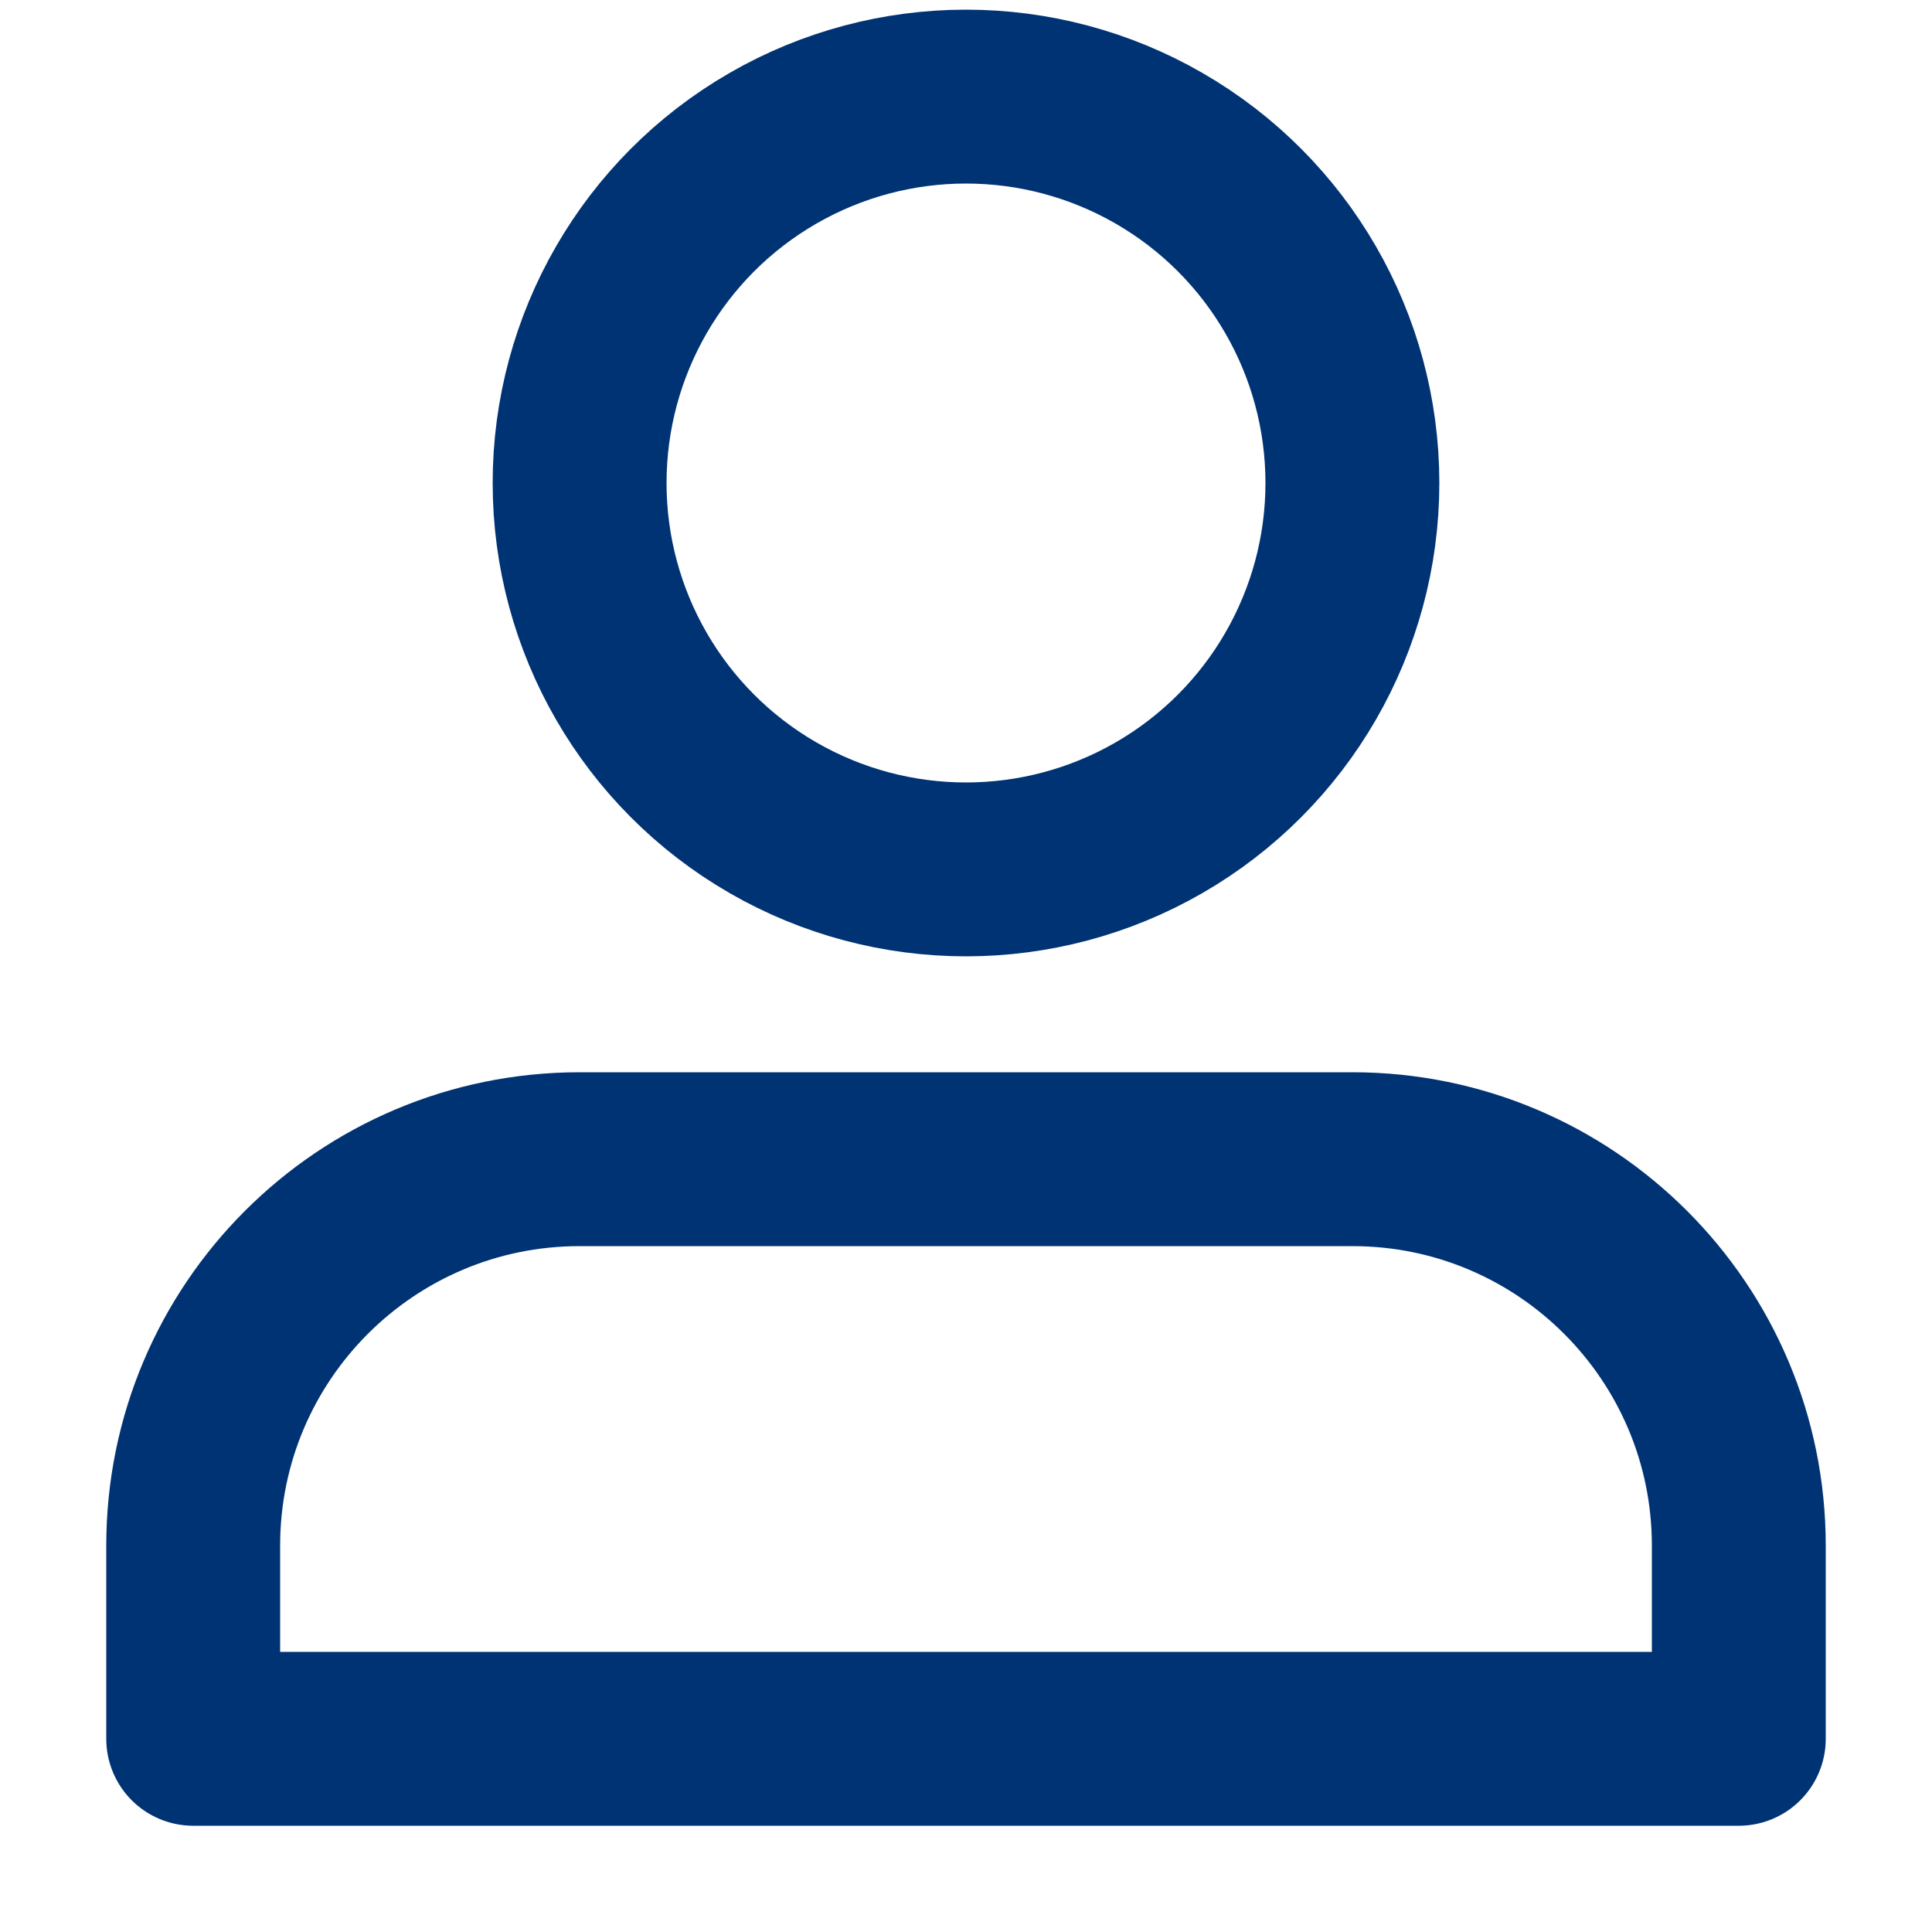
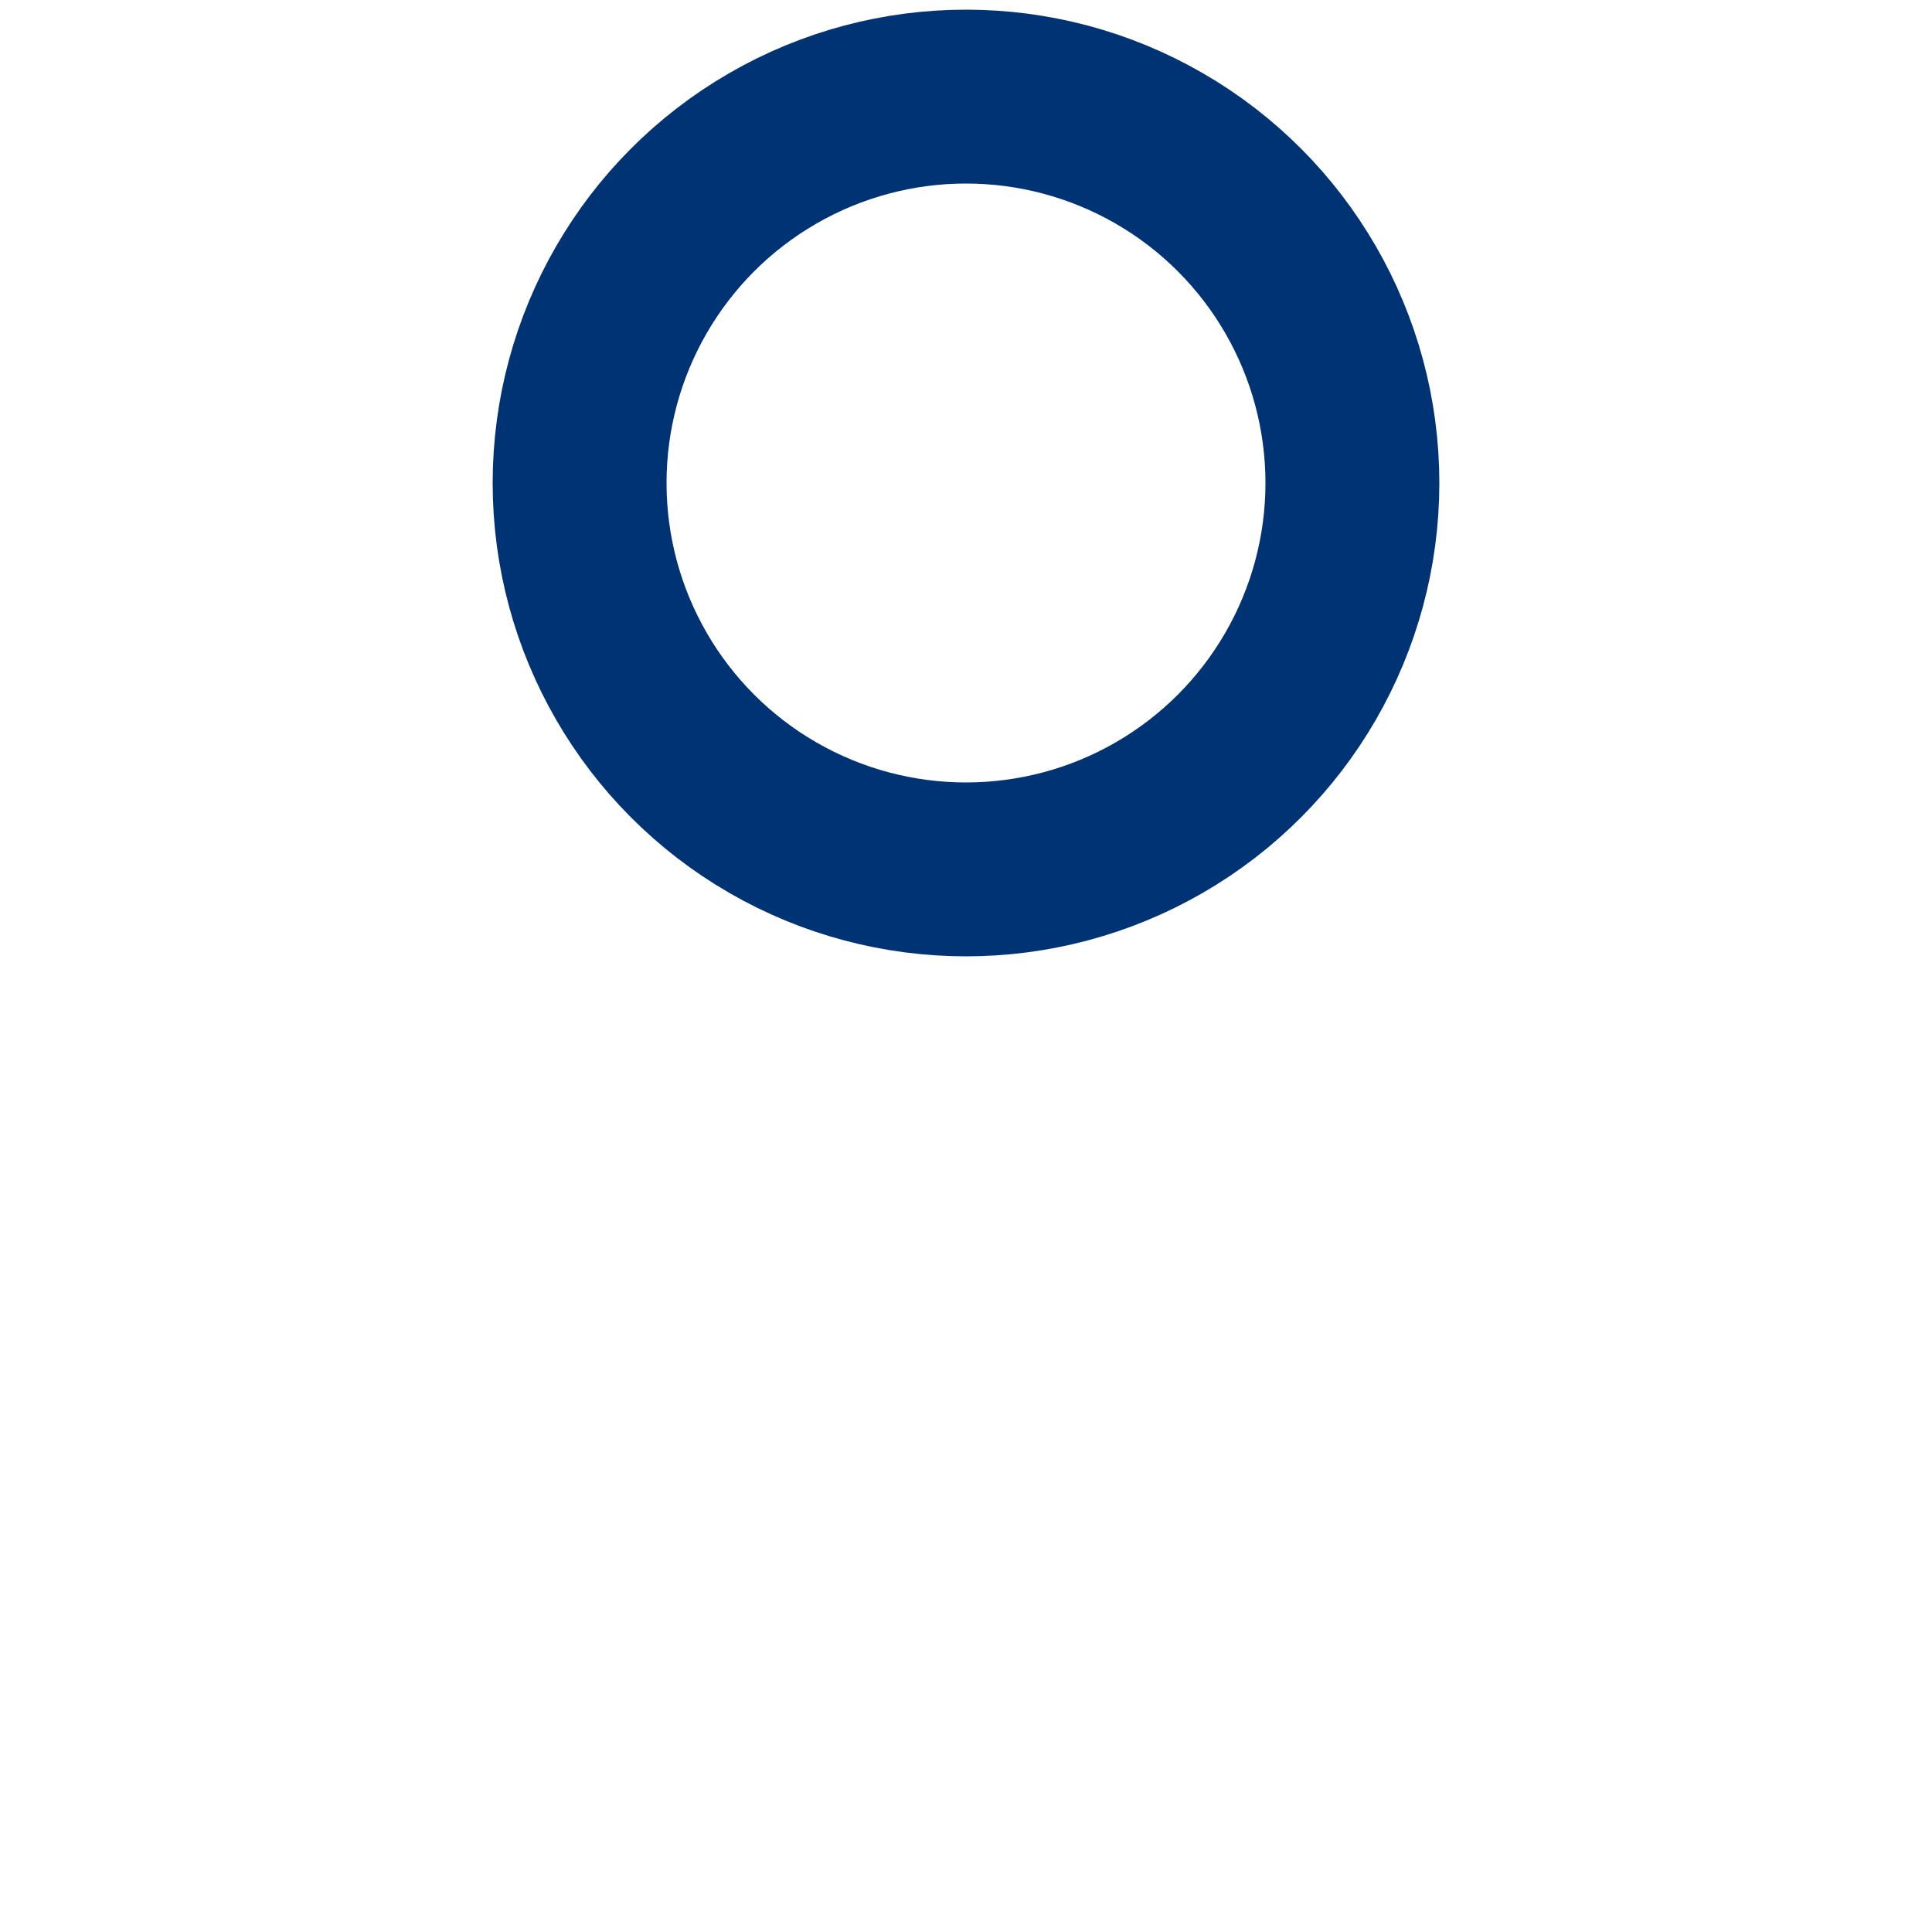
<svg xmlns="http://www.w3.org/2000/svg" width="20px" height="20px" viewBox="0 0 20 20" version="1.1">
  <title>Atoms / Icons / User</title>
  <g id="Atoms-/-Icons-/-User" stroke="none" stroke-width="1" fill="none" fill-rule="evenodd" stroke-linecap="round" stroke-linejoin="round">
    <g id="user-(3)" transform="translate(2, 1)" stroke="#003373" stroke-width="1.8">
-       <path d="M16,17 L16,15 C16,12.791 14.209,11 12,11 L4,11 C1.791,11 0,12.791 0,15 L0,17 L16,17 Z" id="Path" />
      <circle id="Oval" cx="8" cy="4" r="4" />
    </g>
  </g>
</svg>